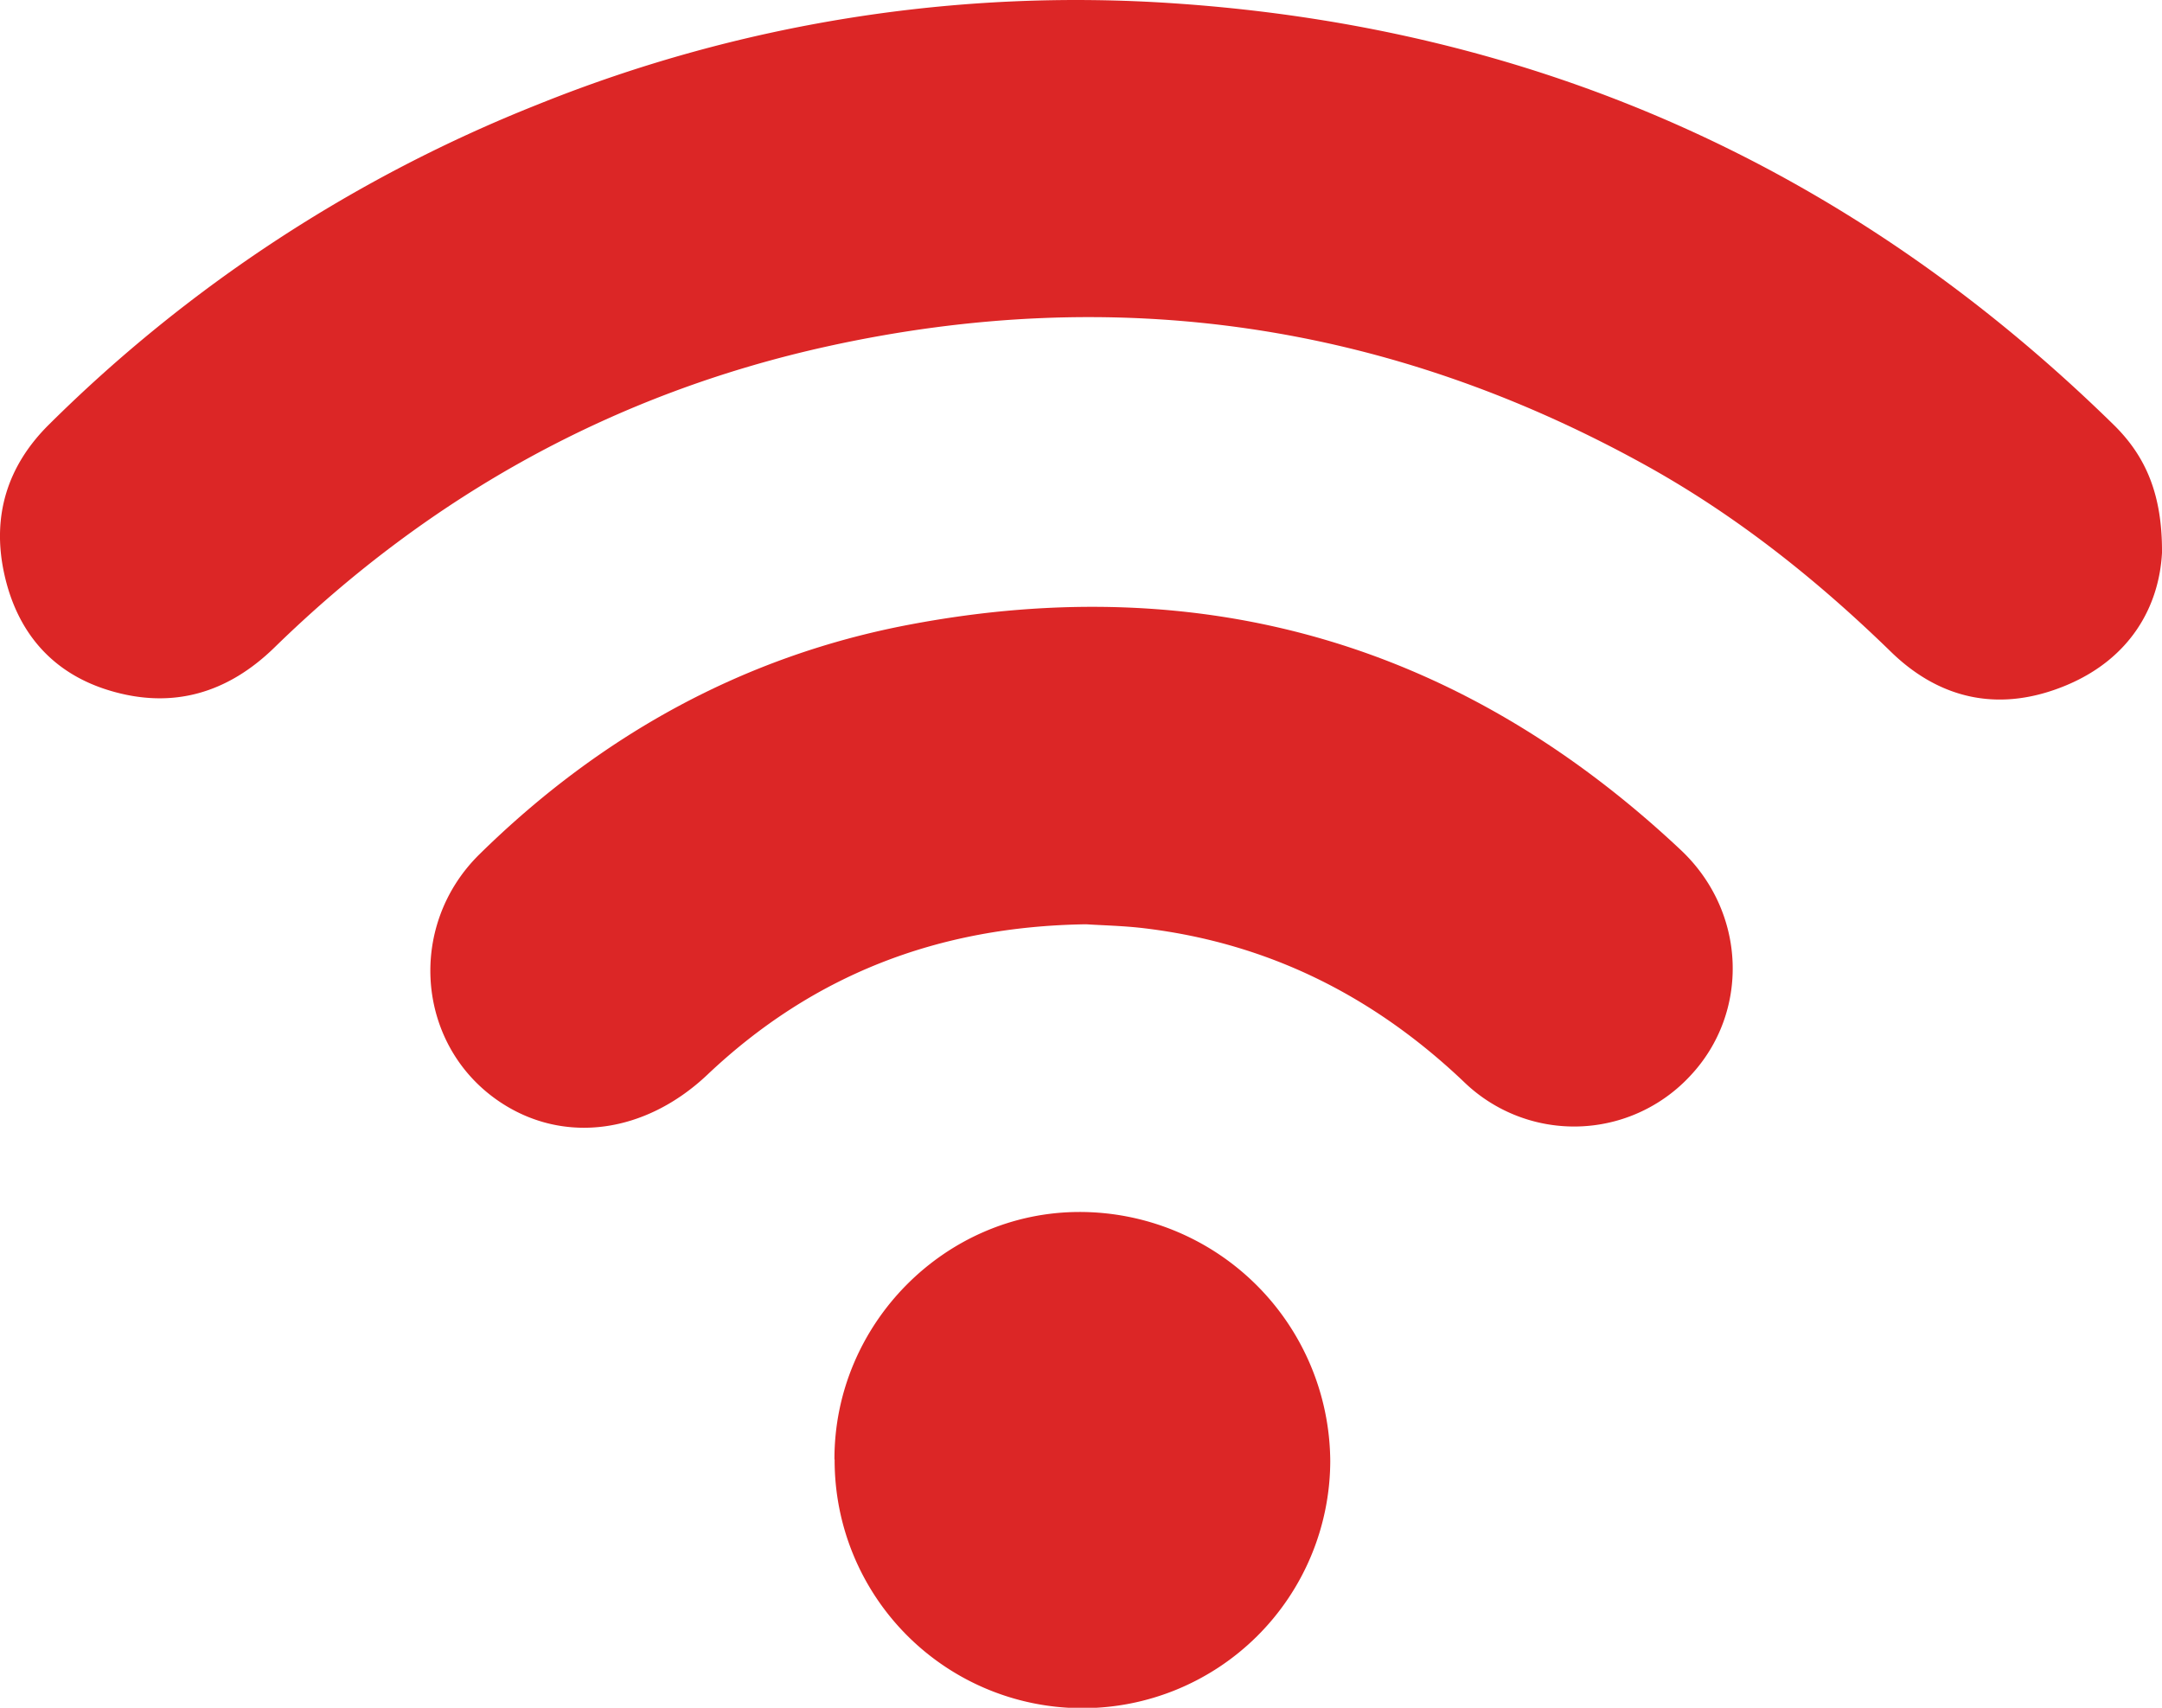
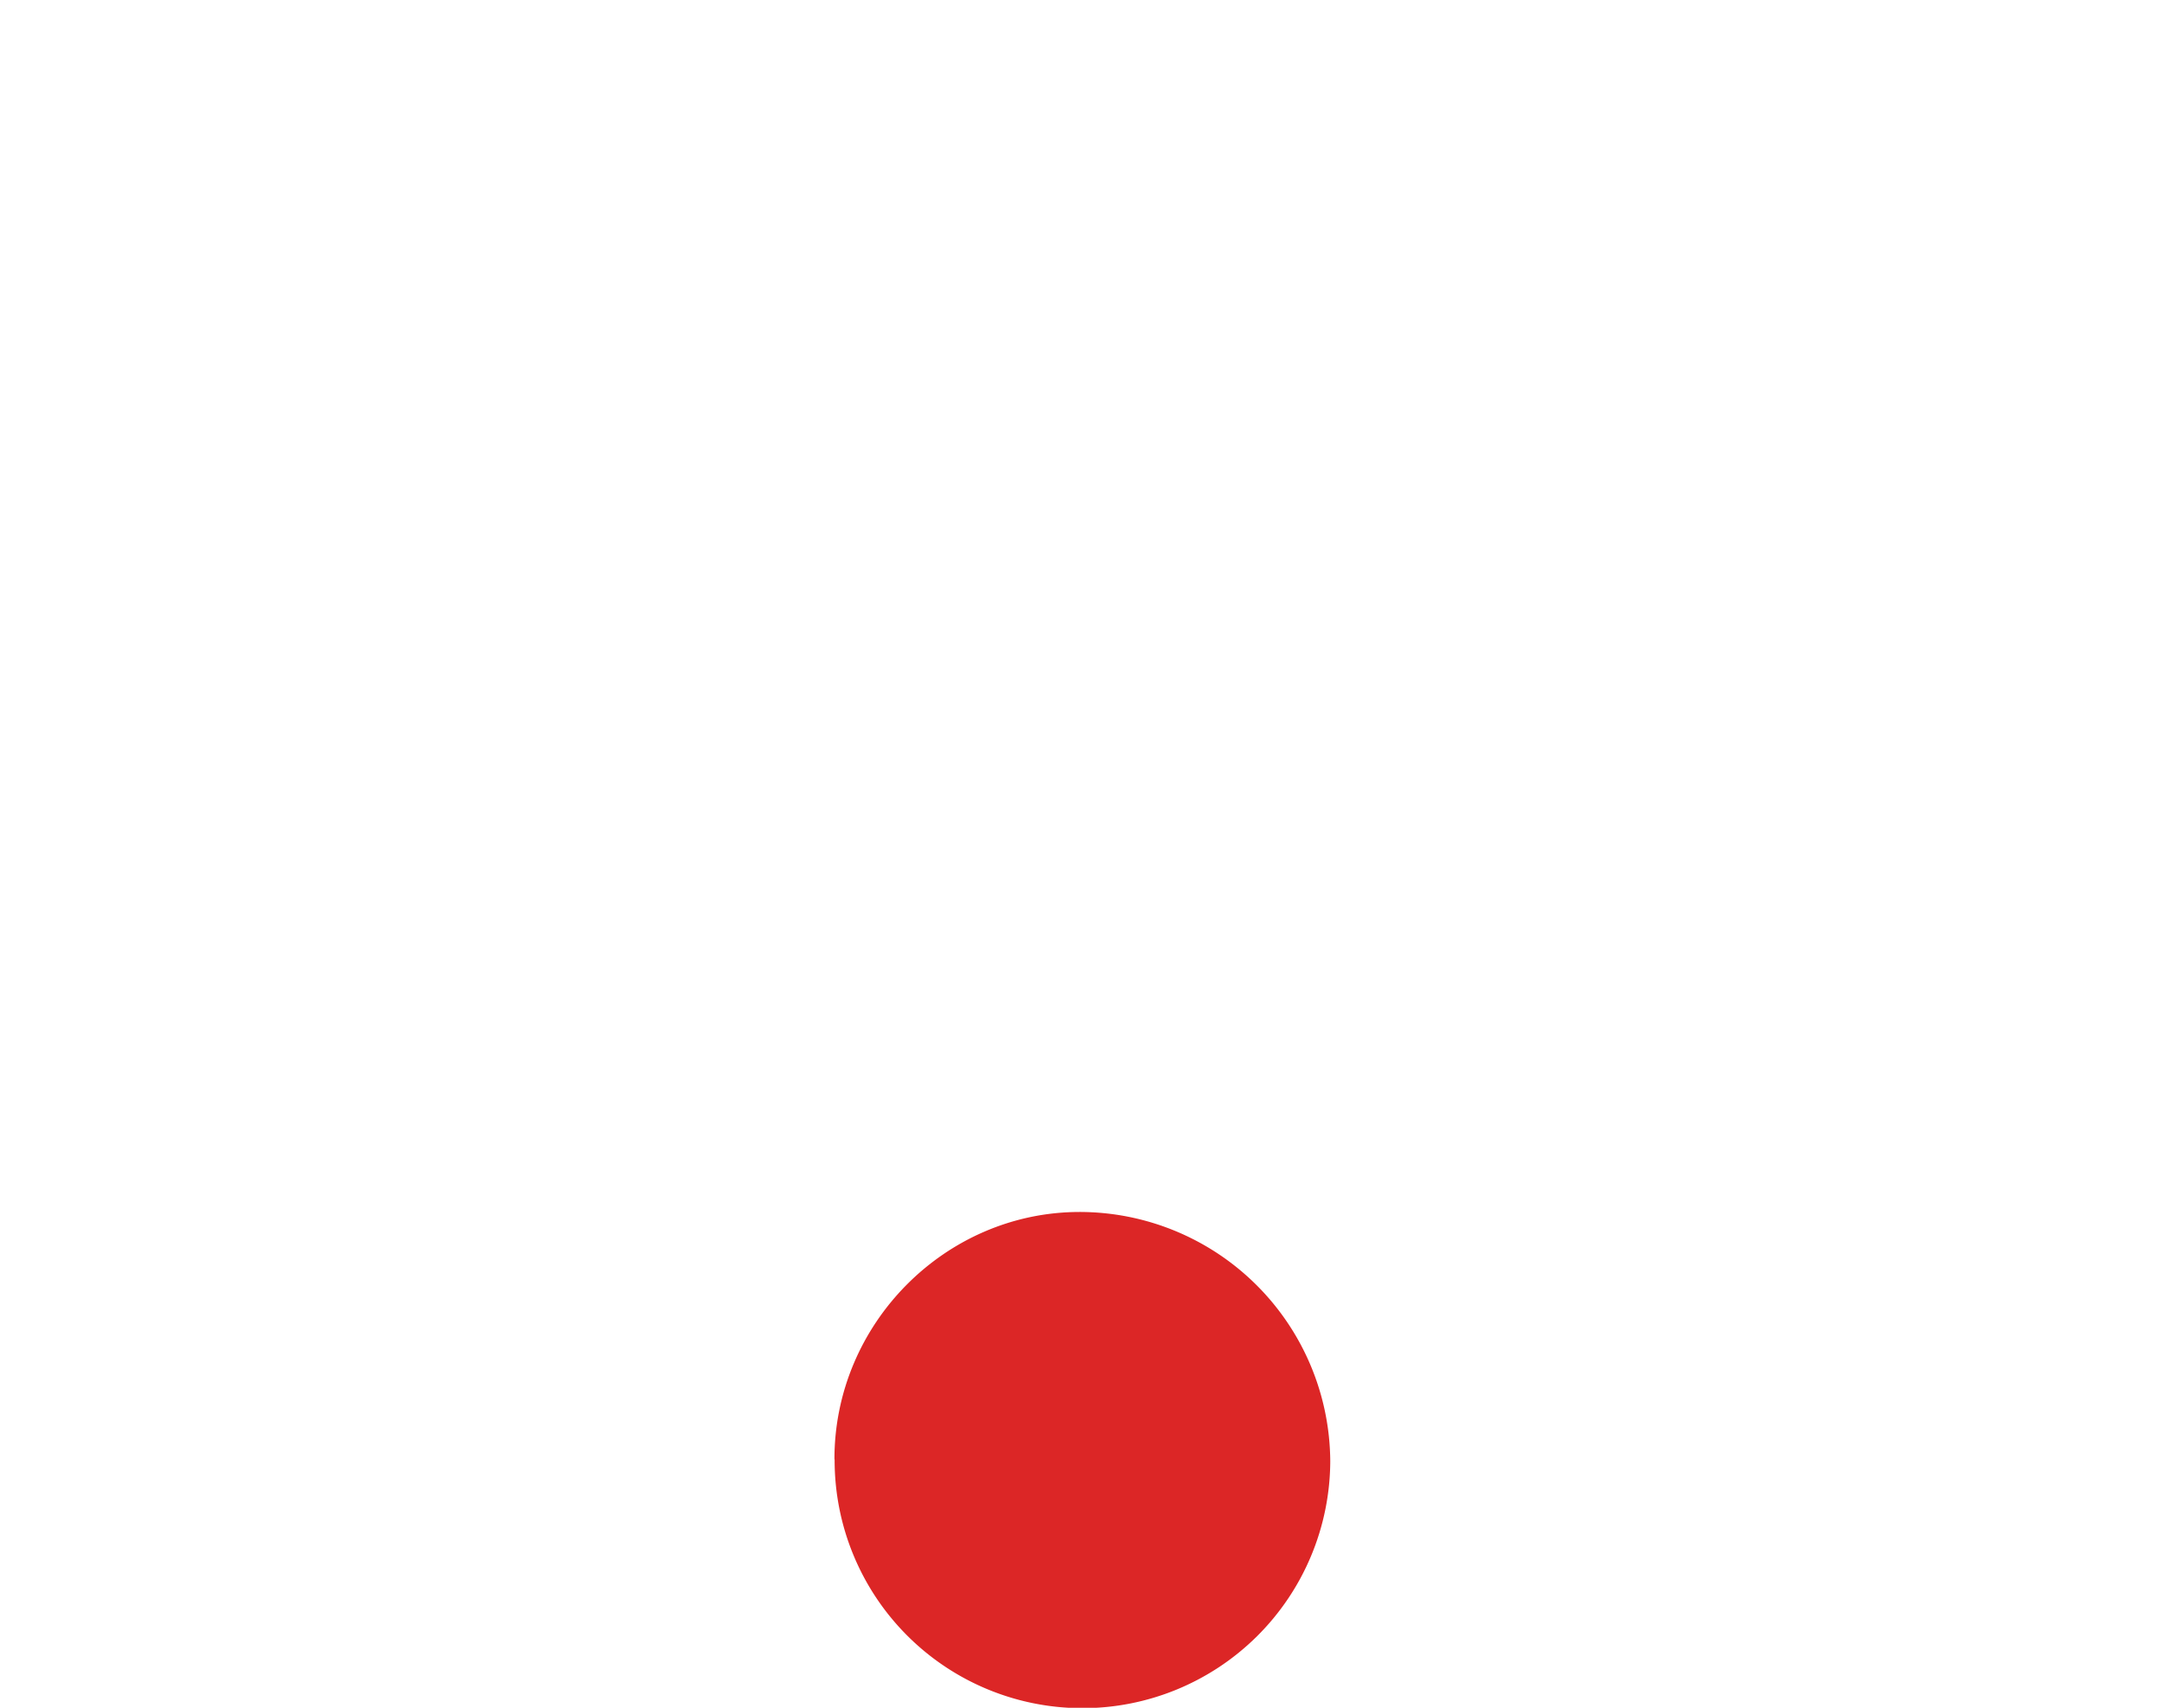
<svg xmlns="http://www.w3.org/2000/svg" viewBox="0 0 485.77 383.71">
  <defs>
    <style>.cls-1{fill:#dc2626;}</style>
  </defs>
  <g id="Layer_2" data-name="Layer 2">
    <g id="Layer_1-2" data-name="Layer 1">
-       <path class="cls-1" d="M485.77,124.21c-.66,12.15-7.16,23.69-21.31,29.68-14.6,6.17-28.23,3.63-39.59-7.44-16.66-16.22-34.69-30.58-55-41.85Q283.1,56.51,186.14,77.77c-47.95,10.52-89.35,33.45-124.46,67.7-10.56,10.3-22.93,13.94-37.06,9.68C11.54,151.21,3.71,141.84.9,128.68-1.83,115.9,1.66,104.63,11,95.39A327,327,0,0,1,120.82,23.48,323.46,323.46,0,0,1,263.92.76Q386.71,9.08,474.86,95.39C482.1,102.47,485.86,111.08,485.77,124.21Z" />
-       <path class="cls-1" d="M244.05,207.67c-33.46.48-61.54,11.5-85.08,33.77-13.94,13.2-32.11,15.7-46.4,6.31-19-12.49-21.37-39.59-4.81-55.84,27.15-26.67,59.25-44.51,96.65-51.58,66.17-12.52,124.13,4.49,173.24,50.65,14.81,13.93,15.5,36.46,2.18,50.68a35.58,35.58,0,0,1-51,1.33c-20.22-19.19-43.74-31-71.44-34.39C252.58,208,247.74,207.92,244.05,207.67Z" />
      <path class="cls-1" d="M187.49,327.89c-.06-30.37,24.81-55.53,55-55.58a56.33,56.33,0,0,1,56.4,56,55.68,55.68,0,0,1-111.36-.39Z" />
    </g>
  </g>
</svg>